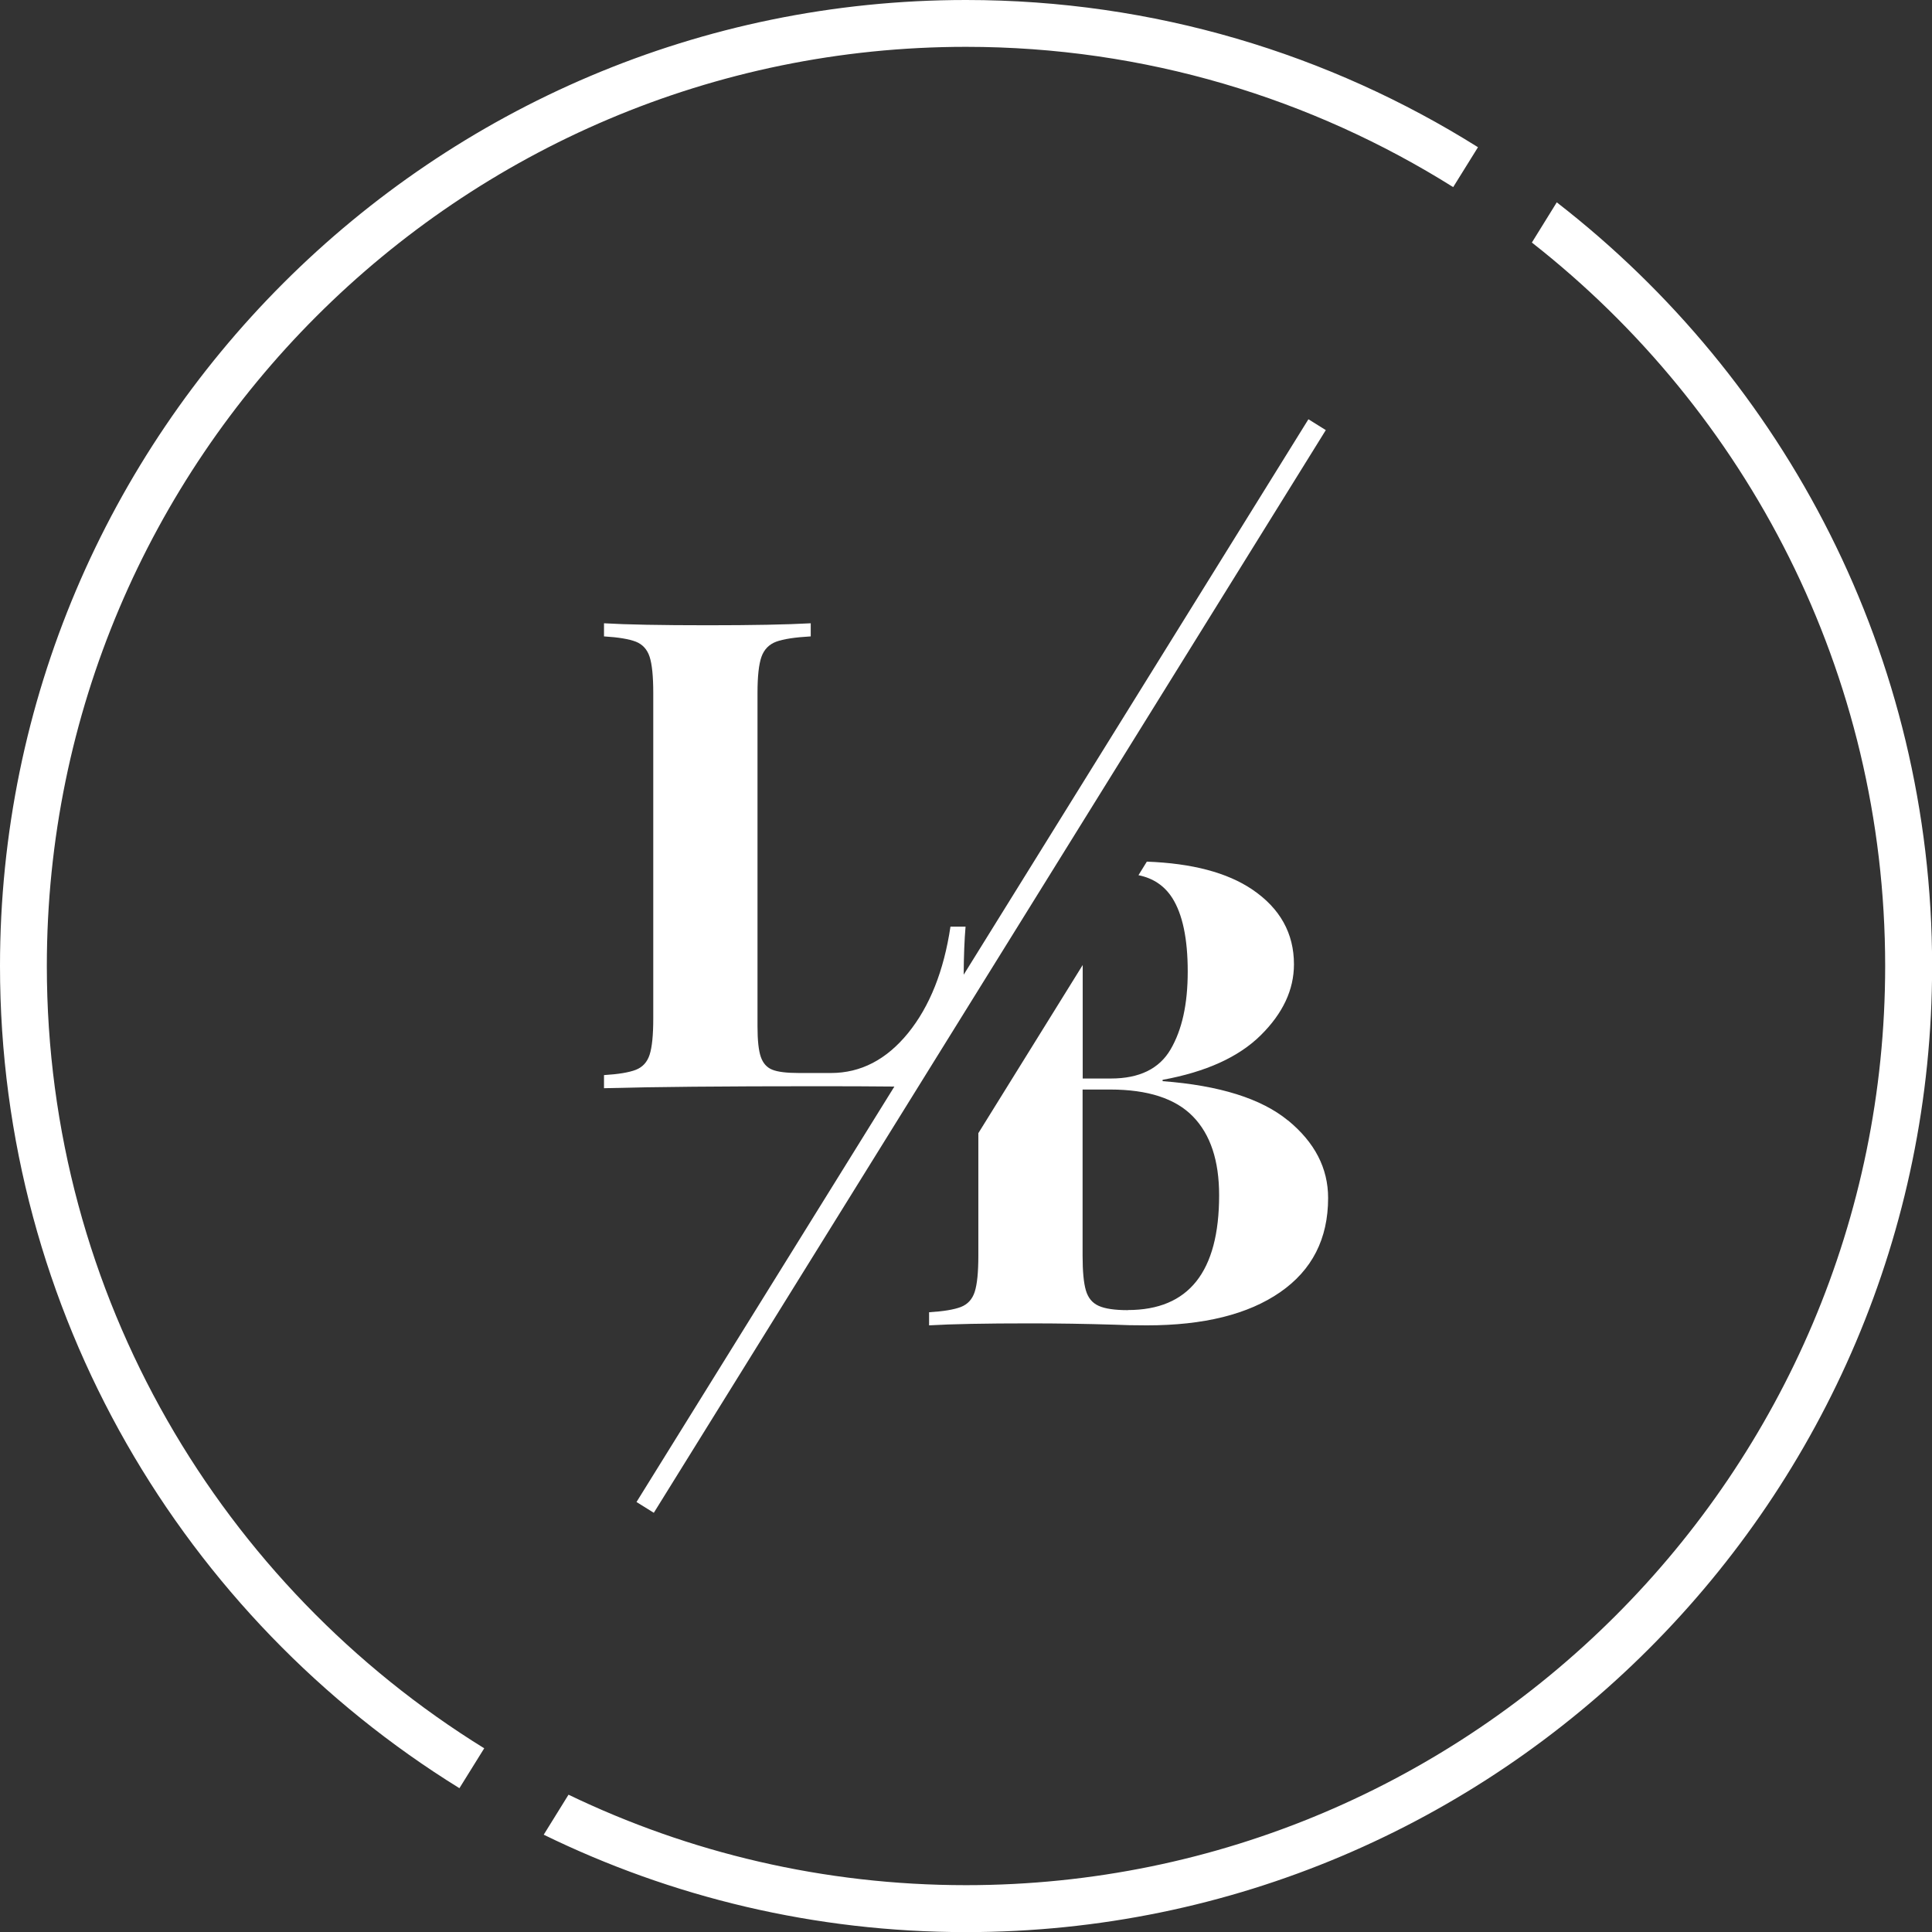
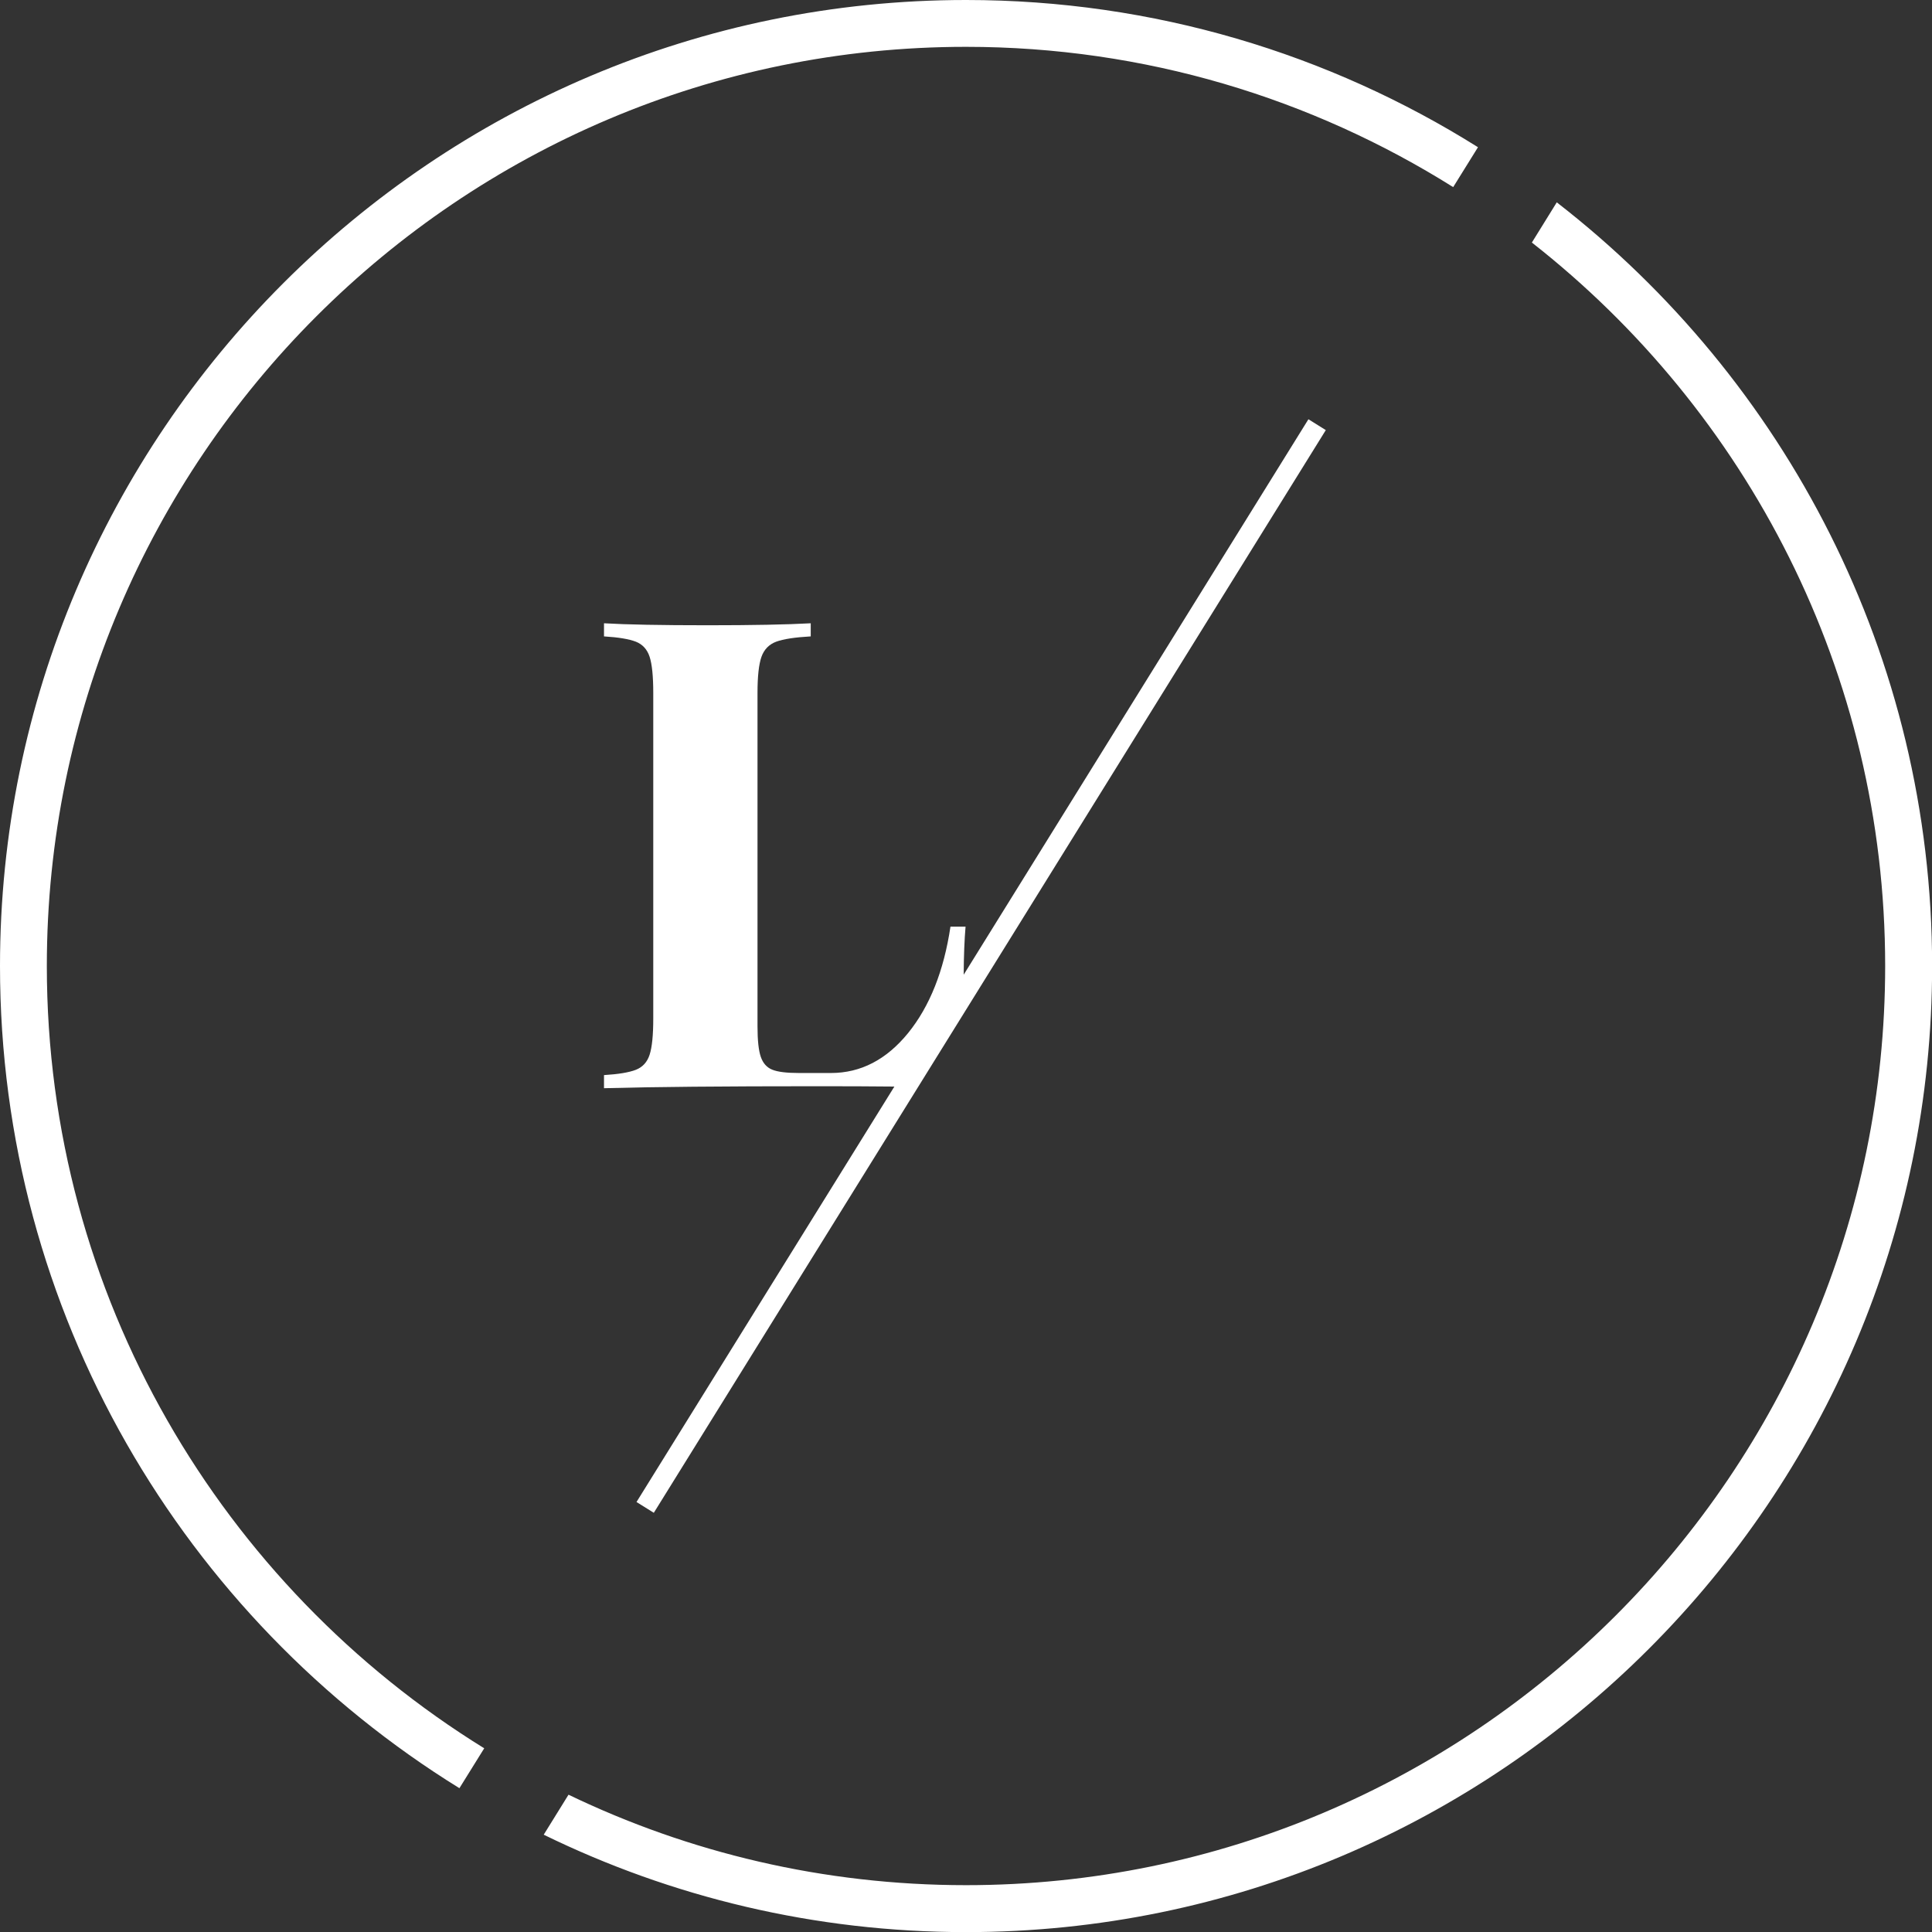
<svg xmlns="http://www.w3.org/2000/svg" id="Layer_2" data-name="Layer 2" viewBox="0 0 175.32 175.32">
  <rect x="0" y="0" width="175.32" height="175.32" fill="#333333" stroke="none" />
  <defs>
    <style>
      .cls-1 {
        fill: #fff;
        stroke-width: 0px;
      }
    </style>
  </defs>
  <g id="Layer_1-2" data-name="Layer 1">
    <g>
-       <path class="cls-1" d="m116.88,101.68c-2.42-1.99-6.22-3.18-11.38-3.57v-.12c3.93-.72,6.9-2.06,8.91-4.05,2.01-1.99,3.01-4.13,3.01-6.43,0-2.82-1.26-5.08-3.78-6.79-2.28-1.54-5.47-2.38-9.57-2.53l-.76,1.23c1.34.27,2.36.96,3.07,2.07.93,1.47,1.4,3.69,1.4,6.67s-.52,5.29-1.55,7.06c-1.03,1.77-2.84,2.65-5.42,2.65h-2.56v-10.3l-9.47,15.26v11.12c0,1.51-.11,2.6-.33,3.28-.22.68-.64,1.13-1.25,1.37-.62.24-1.58.4-2.89.48v1.19c2.03-.12,5.08-.18,9.17-.18,2.5,0,5.06.04,7.68.12.79.04,1.77.06,2.92.06,5.16,0,9.19-1,12.09-3.01,2.9-2.01,4.35-4.85,4.35-8.55,0-2.7-1.21-5.04-3.63-7.03Zm-14.53,17.21c-1.19,0-2.08-.13-2.65-.39-.58-.26-.96-.72-1.16-1.4-.2-.67-.3-1.73-.3-3.16v-15.07h2.5c3.41,0,5.92.81,7.51,2.44,1.59,1.63,2.38,4.01,2.38,7.15,0,6.95-2.76,10.42-8.28,10.42Z" />
      <path class="cls-1" d="m118.73,38.05l-31.28,50.4c.01-1.74.07-3.2.17-4.36h-1.37c-.6,4.01-1.88,7.23-3.84,9.65-1.97,2.42-4.3,3.63-7,3.63h-2.92c-1.11,0-1.92-.1-2.41-.3-.5-.2-.84-.59-1.04-1.16-.2-.58-.3-1.5-.3-2.77v-30.26c0-1.51.12-2.6.36-3.28.24-.67.69-1.13,1.34-1.37s1.7-.4,3.13-.48v-1.19c-2.18.12-5.3.18-9.35.18-4.25,0-7.39-.06-9.41-.18v1.19c1.31.08,2.27.24,2.89.48.61.24,1.03.7,1.25,1.37.22.68.33,1.77.33,3.28v29.55c0,1.51-.11,2.6-.33,3.28-.22.68-.64,1.13-1.25,1.37-.62.24-1.58.4-2.89.48v1.19c4.29-.12,10.76-.18,19.42-.18,2.63,0,4.93.01,6.93.03l-23.4,37.7,1.57.98,60.98-98.25-1.57-.98Z" />
    </g>
    <g>
      <path class="cls-1" d="m141.27,18.36l-2.26,3.65c19.5,15.28,32.06,39.02,32.06,65.65,0,45.99-37.42,83.41-83.41,83.41-12.91,0-25.15-2.95-36.07-8.21l-2.25,3.63c11.58,5.66,24.59,8.84,38.33,8.84,48.33,0,87.66-39.32,87.66-87.66,0-28.16-13.35-53.25-34.05-69.3Z" />
      <path class="cls-1" d="m43.94,158.65C20.15,143.94,4.25,117.63,4.25,87.66,4.25,41.67,41.67,4.25,87.66,4.25c16.23,0,31.38,4.68,44.21,12.73l2.25-3.62C120.64,4.9,104.71,0,87.66,0,39.32,0,0,39.32,0,87.66c0,31.49,16.69,59.15,41.69,74.61l2.25-3.62Z" />
    </g>
  </g>
</svg>